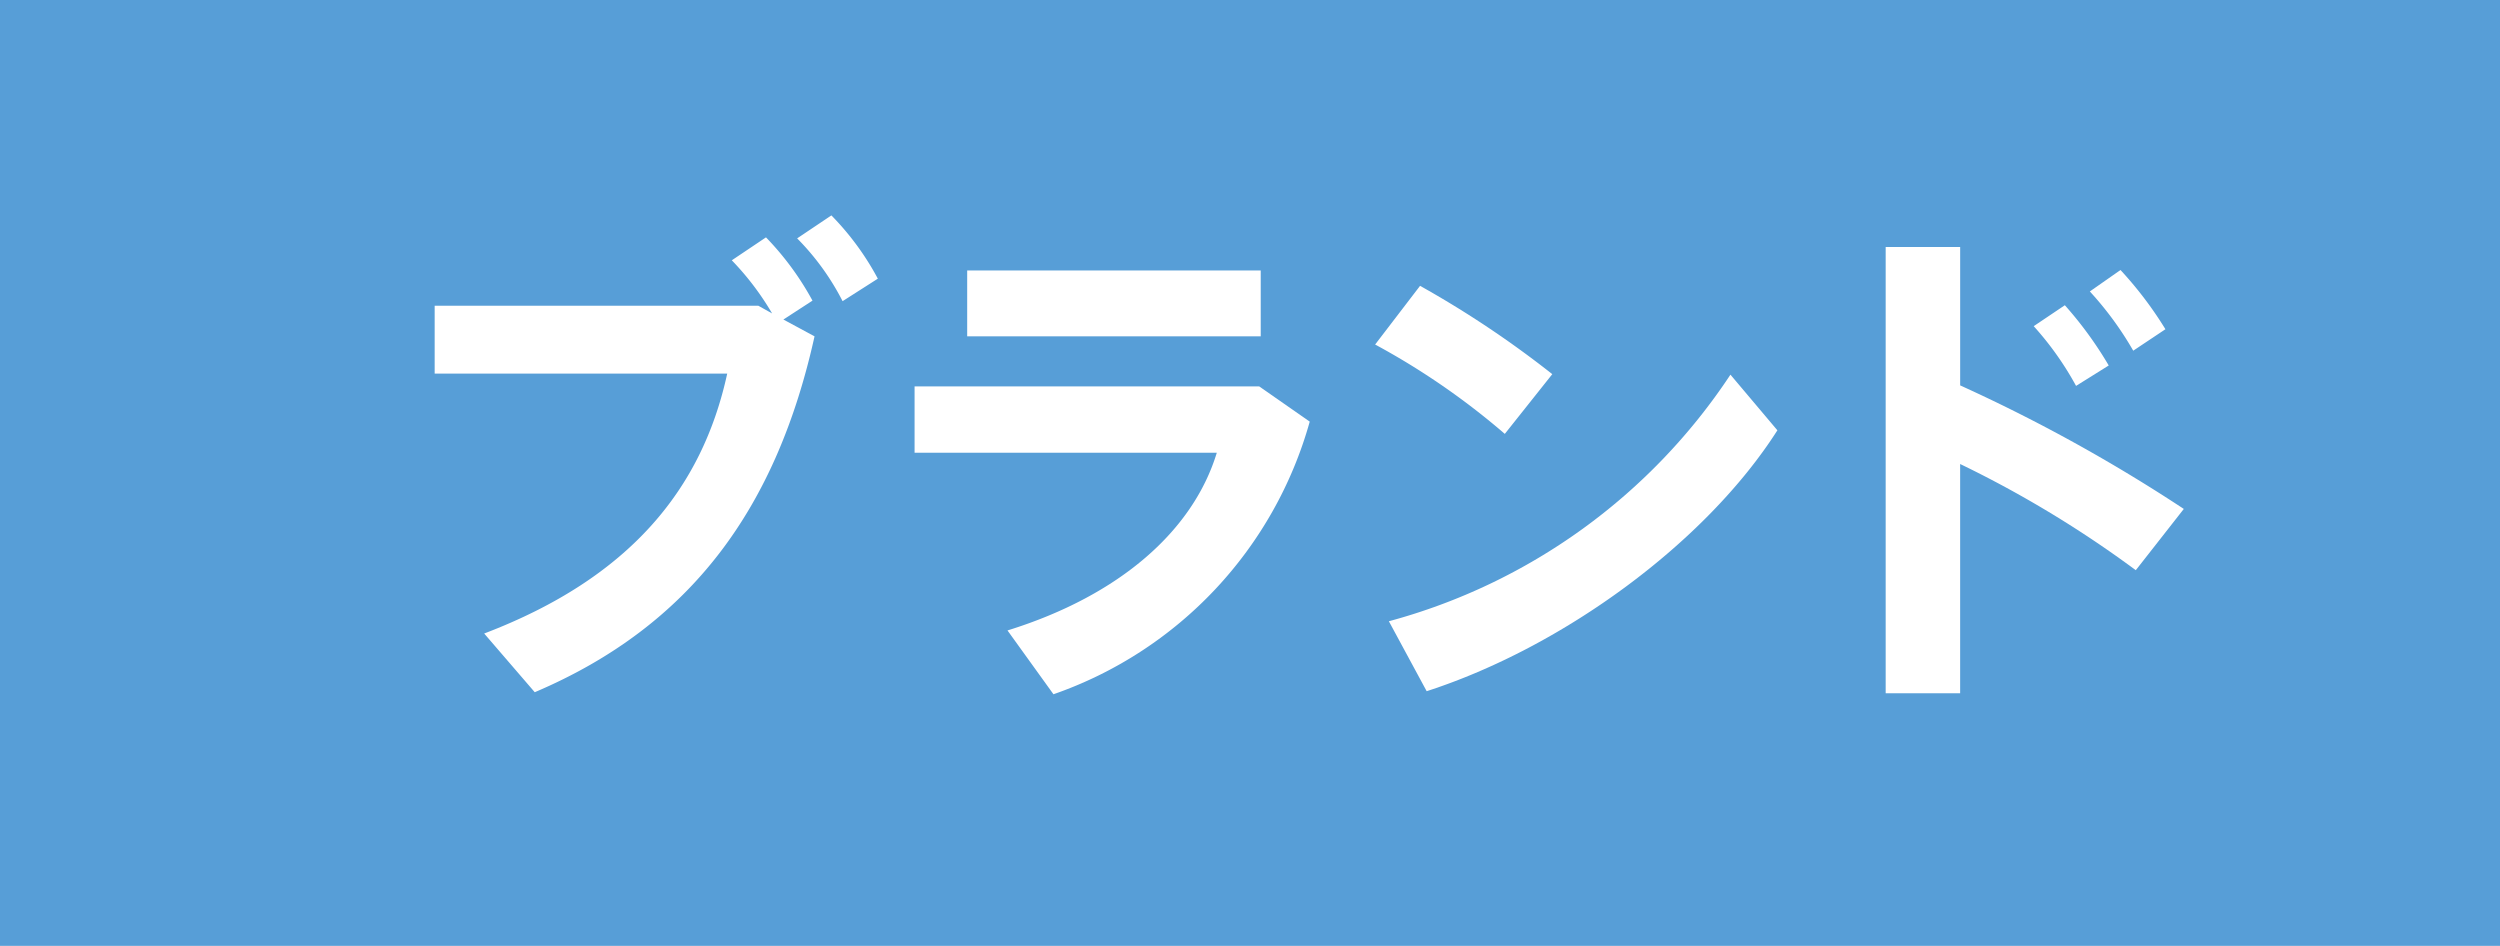
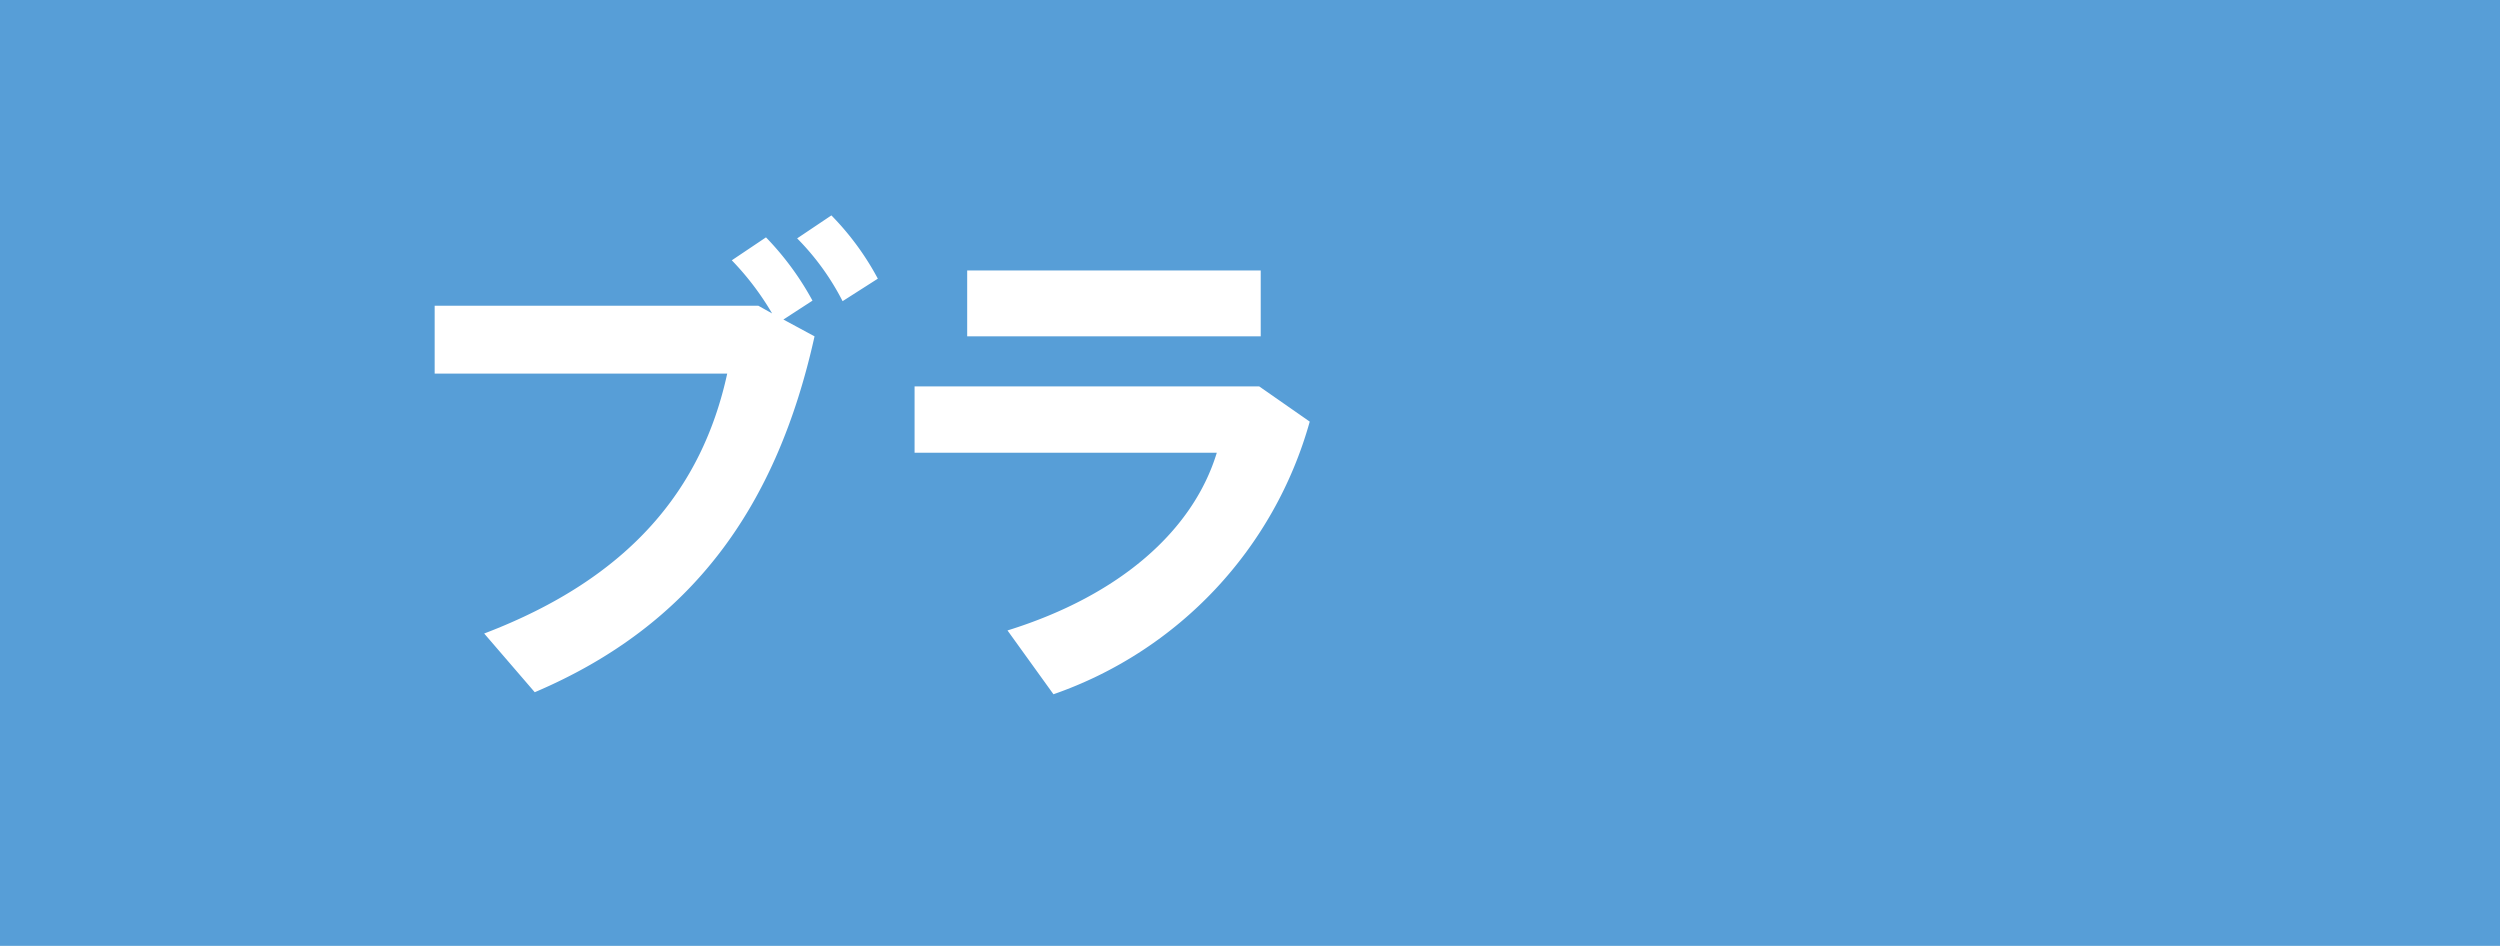
<svg xmlns="http://www.w3.org/2000/svg" width="102.832" height="38.907" viewBox="0 0 102.832 38.907">
  <title>14</title>
  <g id="f3f0cc86-245d-4bac-9ba0-4695477b99c2" data-name="レイヤー 2">
    <g id="a67b4970-13e9-441f-a236-34b4d2995341" data-name="レイヤー 1">
      <rect width="102.832" height="38.907" fill="#579ed7" />
      <path d="M31.193,12.576l.566.316a11.492,11.492,0,0,0-1.658-2.185l1.406-.944A11.873,11.873,0,0,1,33.42,12.366l-1.197.777,1.281.692C31.949,20.85,28.463,25.722,21.996,28.473l-2.08-2.415c6.006-2.289,8.967-5.964,9.996-10.69H17.879v-2.793Zm4.914-1.113-1.449.925a10.351,10.351,0,0,0-1.869-2.583l1.408-.945A11.29,11.29,0,0,1,36.108,11.463Z" fill="#fff" />
      <path d="M51.795,15.894l2.078,1.449a16.603,16.603,0,0,1-10.541,11.214l-1.891-2.625c4.662-1.449,7.644-4.138,8.609-7.309H37.619V15.894Zm.062-4.768v2.709H39.783v-2.709Z" fill="#fff" />
-       <path d="M63.85,15.39l-1.953,2.457a30.01,30.01,0,0,0-5.334-3.676l1.848-2.414A41.49,41.49,0,0,1,63.85,15.39Zm7.328.021L73.109,17.7c-2.961,4.642-8.84,8.925-14.426,10.731l-1.555-2.877A24.495,24.495,0,0,0,71.178,15.411Z" fill="#fff" />
-       <path d="M89.826,20.934l-1.975,2.52a45.168,45.168,0,0,0-7.225-4.368v9.43H77.563V10.161H80.627v5.691A67.071,67.071,0,0,1,89.826,20.934Zm-4.893-8.379a15.65,15.65,0,0,1,1.805,2.478l-1.344.84a12.767,12.767,0,0,0-1.742-2.457Zm2.289-1.449A15.571,15.571,0,0,1,89.07,13.542l-1.324.883A13.605,13.605,0,0,0,85.961,11.988Z" fill="#fff" />
    </g>
  </g>
</svg>